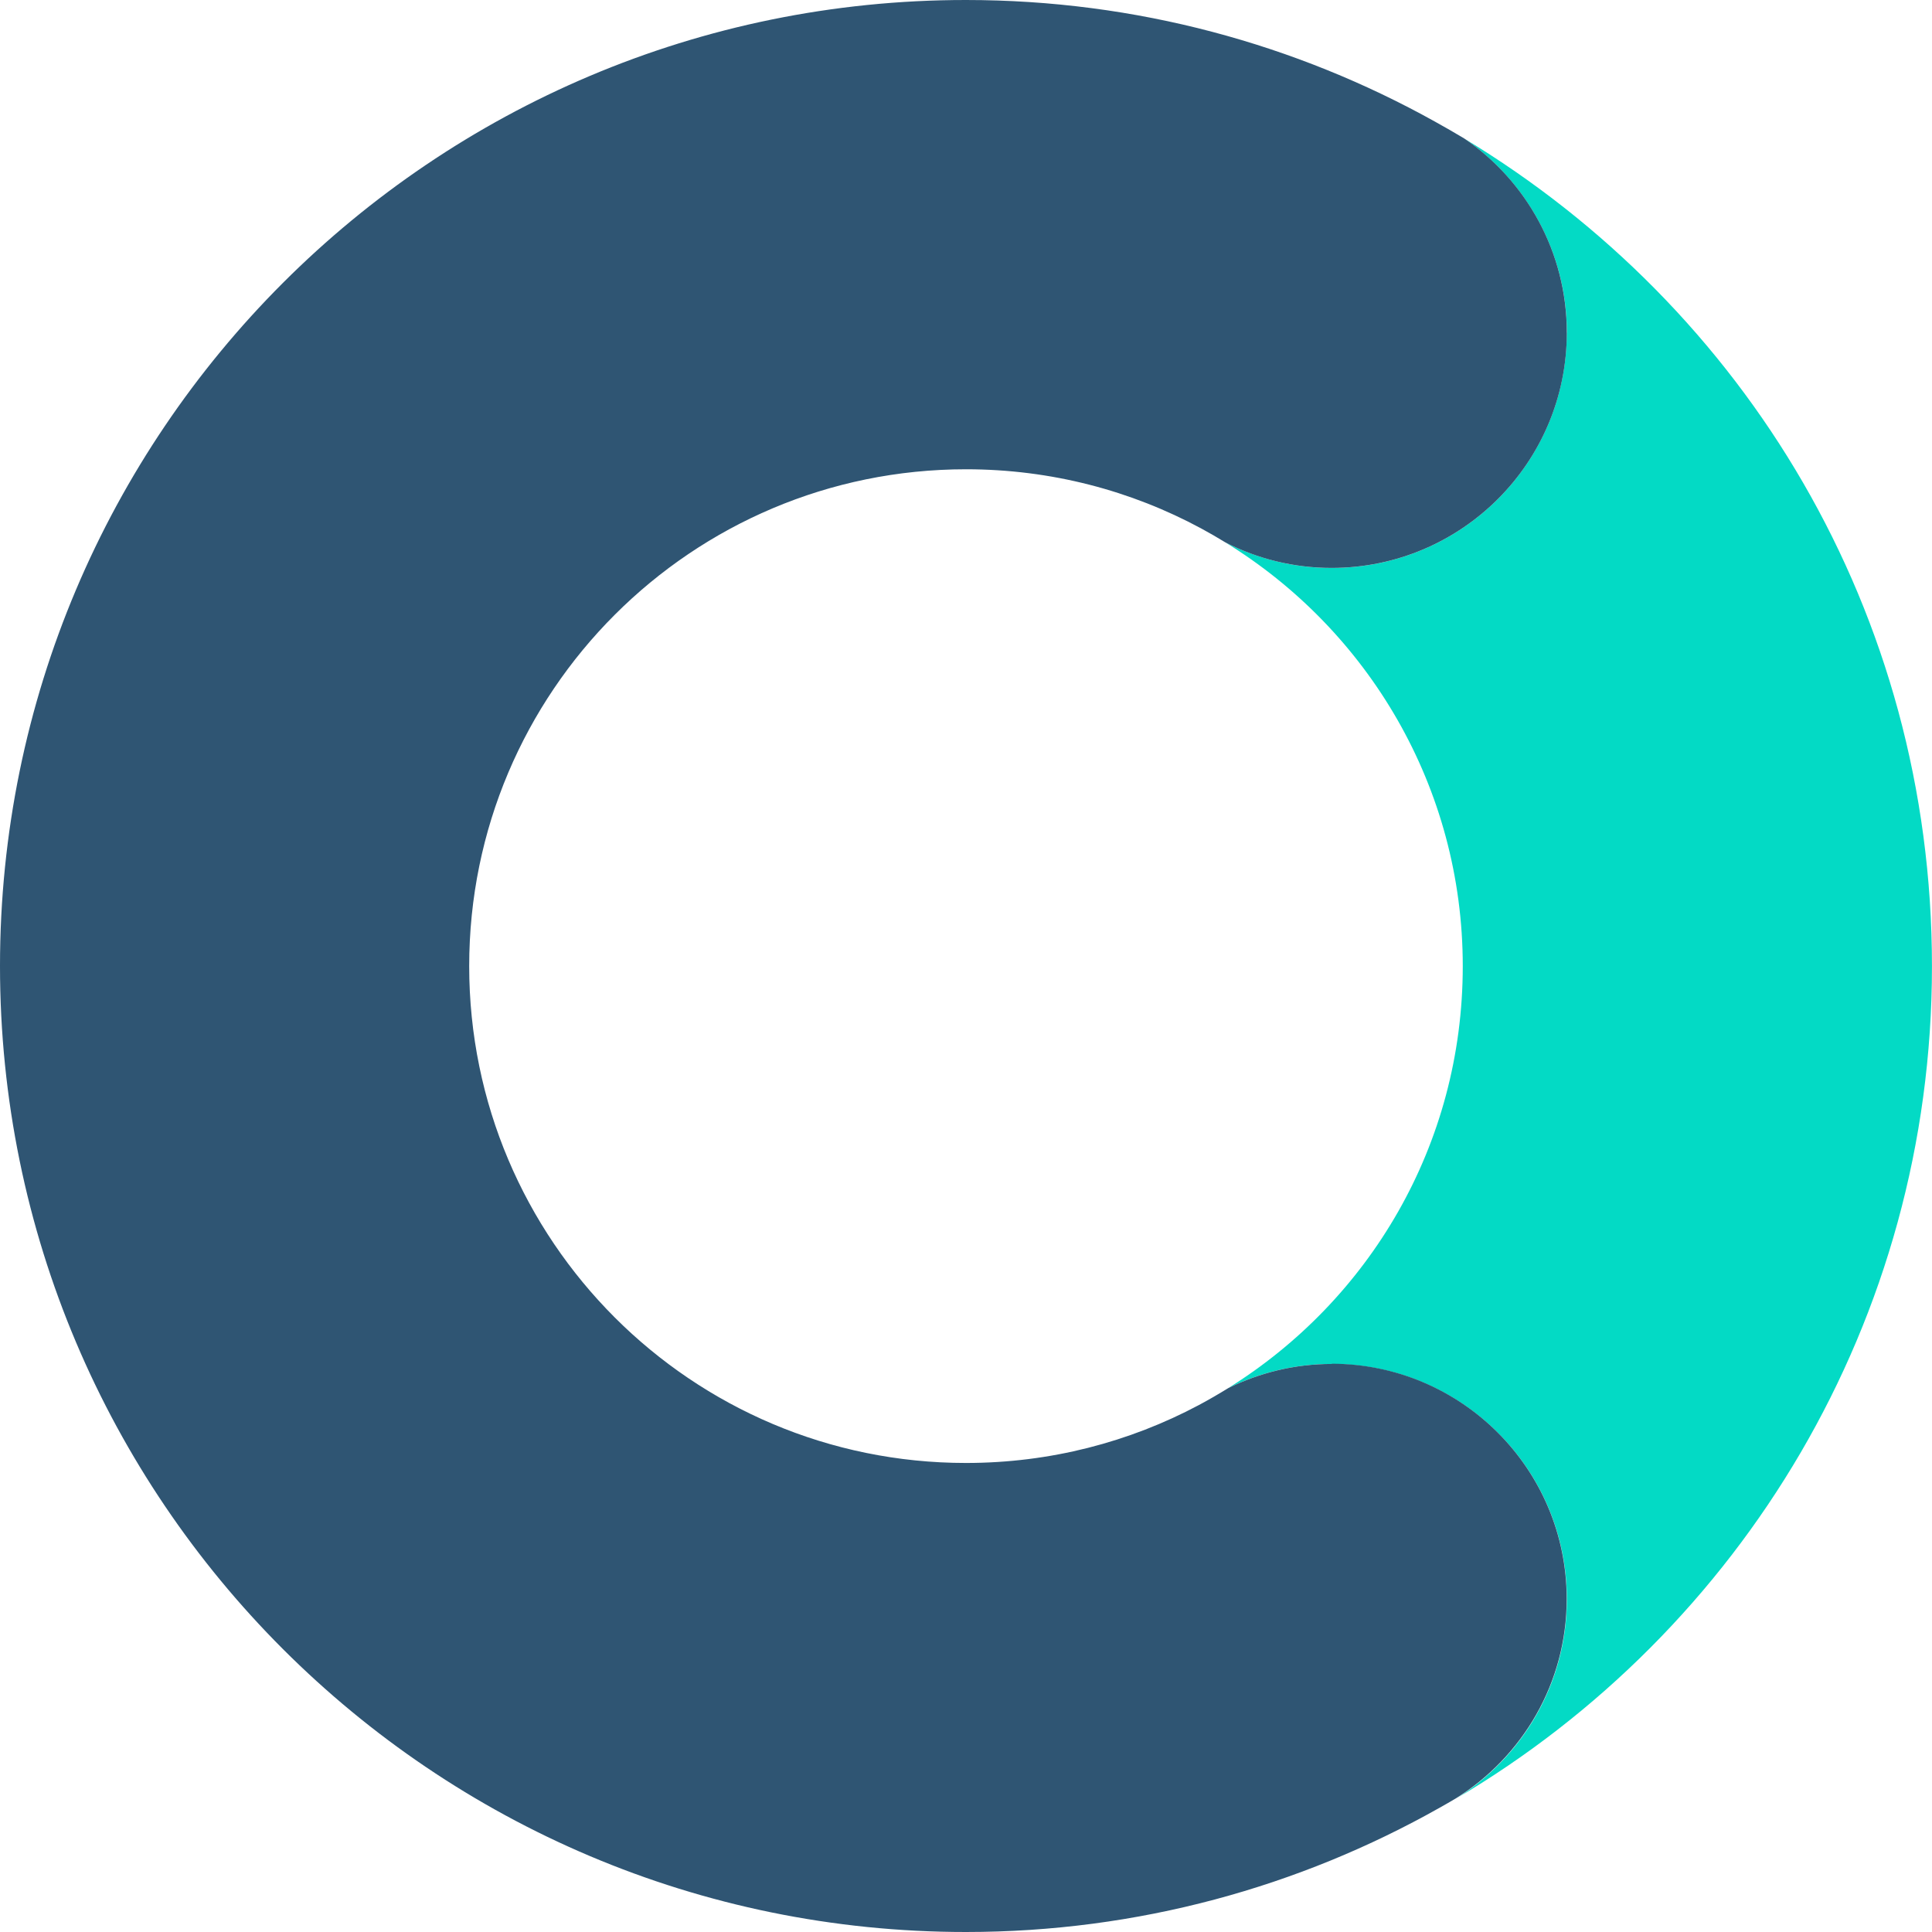
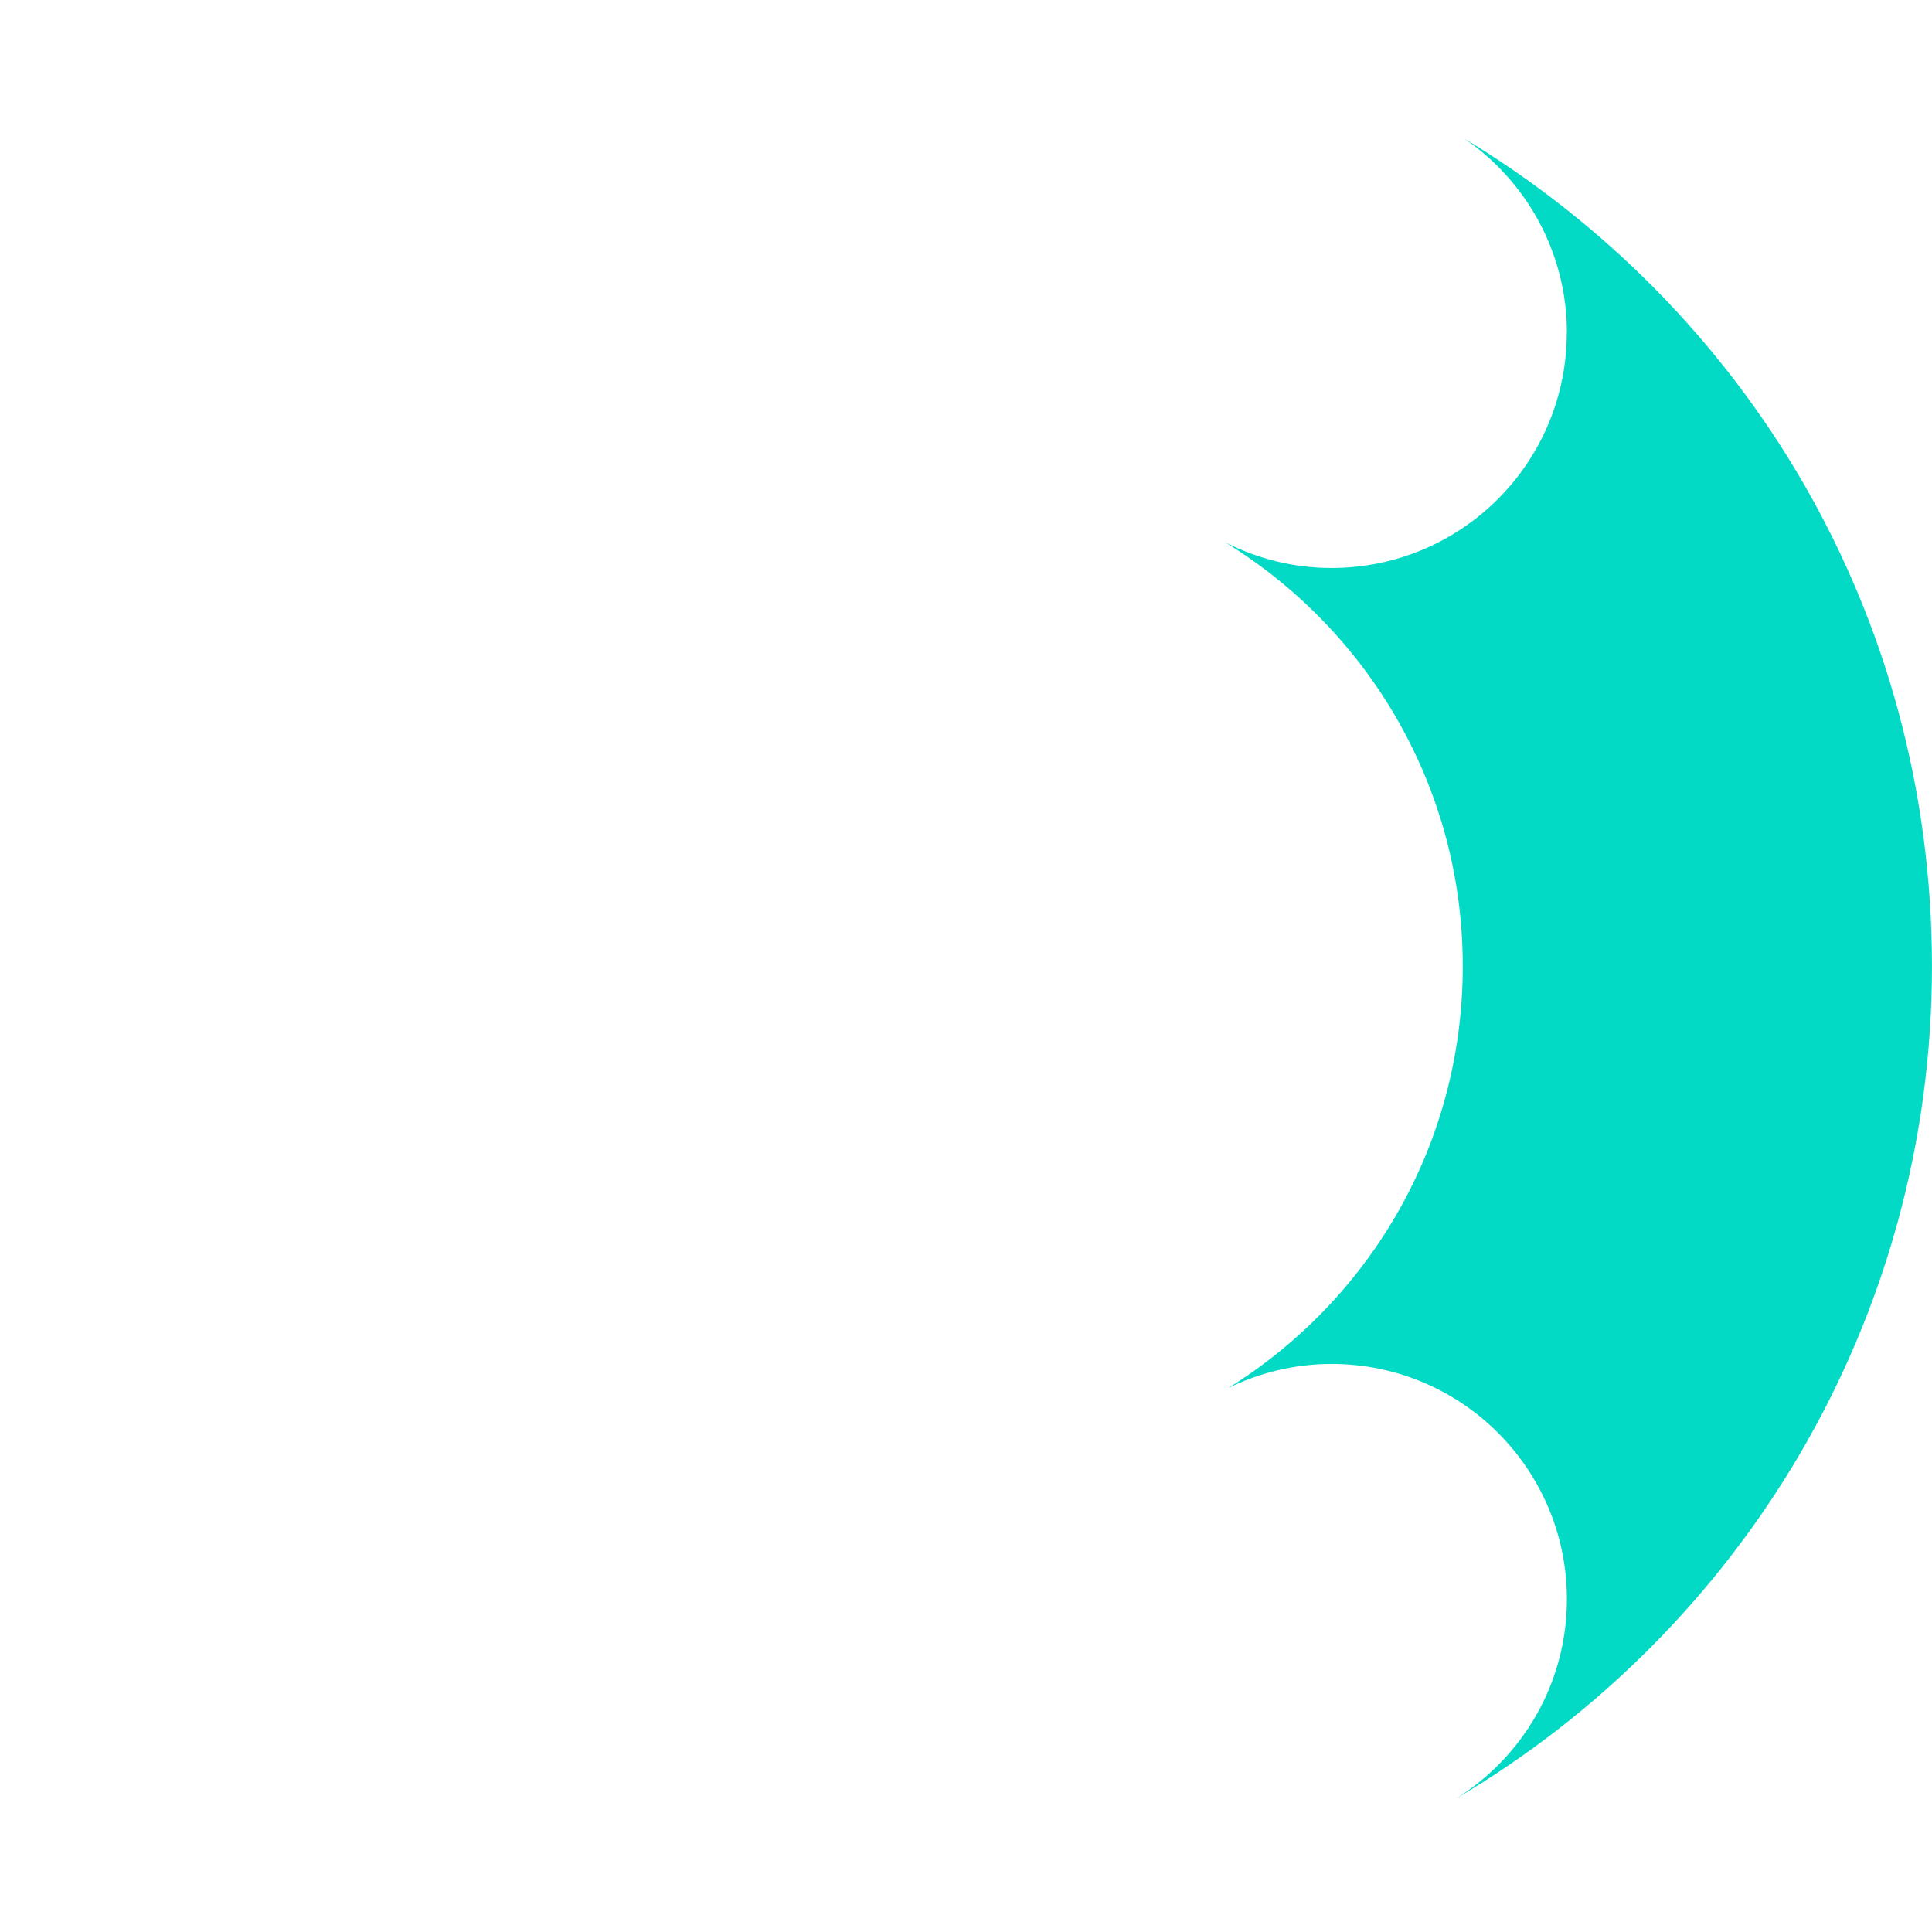
<svg xmlns="http://www.w3.org/2000/svg" width="48" height="48" viewBox="0 0 48 48" fill="none">
  <path d="M38.926 8.265C38.926 11.494 36.31 14.111 33.081 14.111C32.131 14.111 31.239 13.878 30.447 13.478C33.982 15.65 36.342 19.55 36.342 24.003C36.342 28.456 34.011 32.309 30.515 34.487C31.292 34.105 32.16 33.887 33.084 33.887C36.313 33.887 38.929 36.503 38.929 39.732C38.929 41.825 37.825 43.656 36.171 44.689C43.249 40.515 47.999 32.815 47.999 24.006C47.999 15.197 43.34 7.644 36.377 3.441C37.916 4.495 38.929 6.264 38.929 8.268L38.926 8.265Z" fill="#03DAC5" />
-   <path d="M33.085 33.887C32.161 33.887 31.293 34.107 30.516 34.487C30.277 34.634 30.033 34.776 29.786 34.908C28.061 35.826 26.093 36.347 24 36.347C17.184 36.347 11.657 30.82 11.657 24.003C11.657 17.186 17.184 11.659 24 11.659C26.116 11.659 28.105 12.191 29.845 13.13C30.051 13.242 30.251 13.357 30.448 13.478C31.24 13.881 32.134 14.11 33.082 14.11C36.31 14.11 38.927 11.494 38.927 8.265C38.927 6.258 37.914 4.489 36.375 3.438C36.137 3.294 35.895 3.158 35.654 3.023C32.202 1.101 28.229 0 23.997 0C10.742 0 0 10.746 0 24C0 37.254 10.745 48 23.997 48C28.273 48 32.285 46.876 35.763 44.915C35.898 44.839 36.034 44.762 36.166 44.683C37.82 43.65 38.924 41.819 38.924 39.726C38.924 36.497 36.307 33.881 33.079 33.881L33.085 33.887Z" fill="#2F5573" />
</svg>